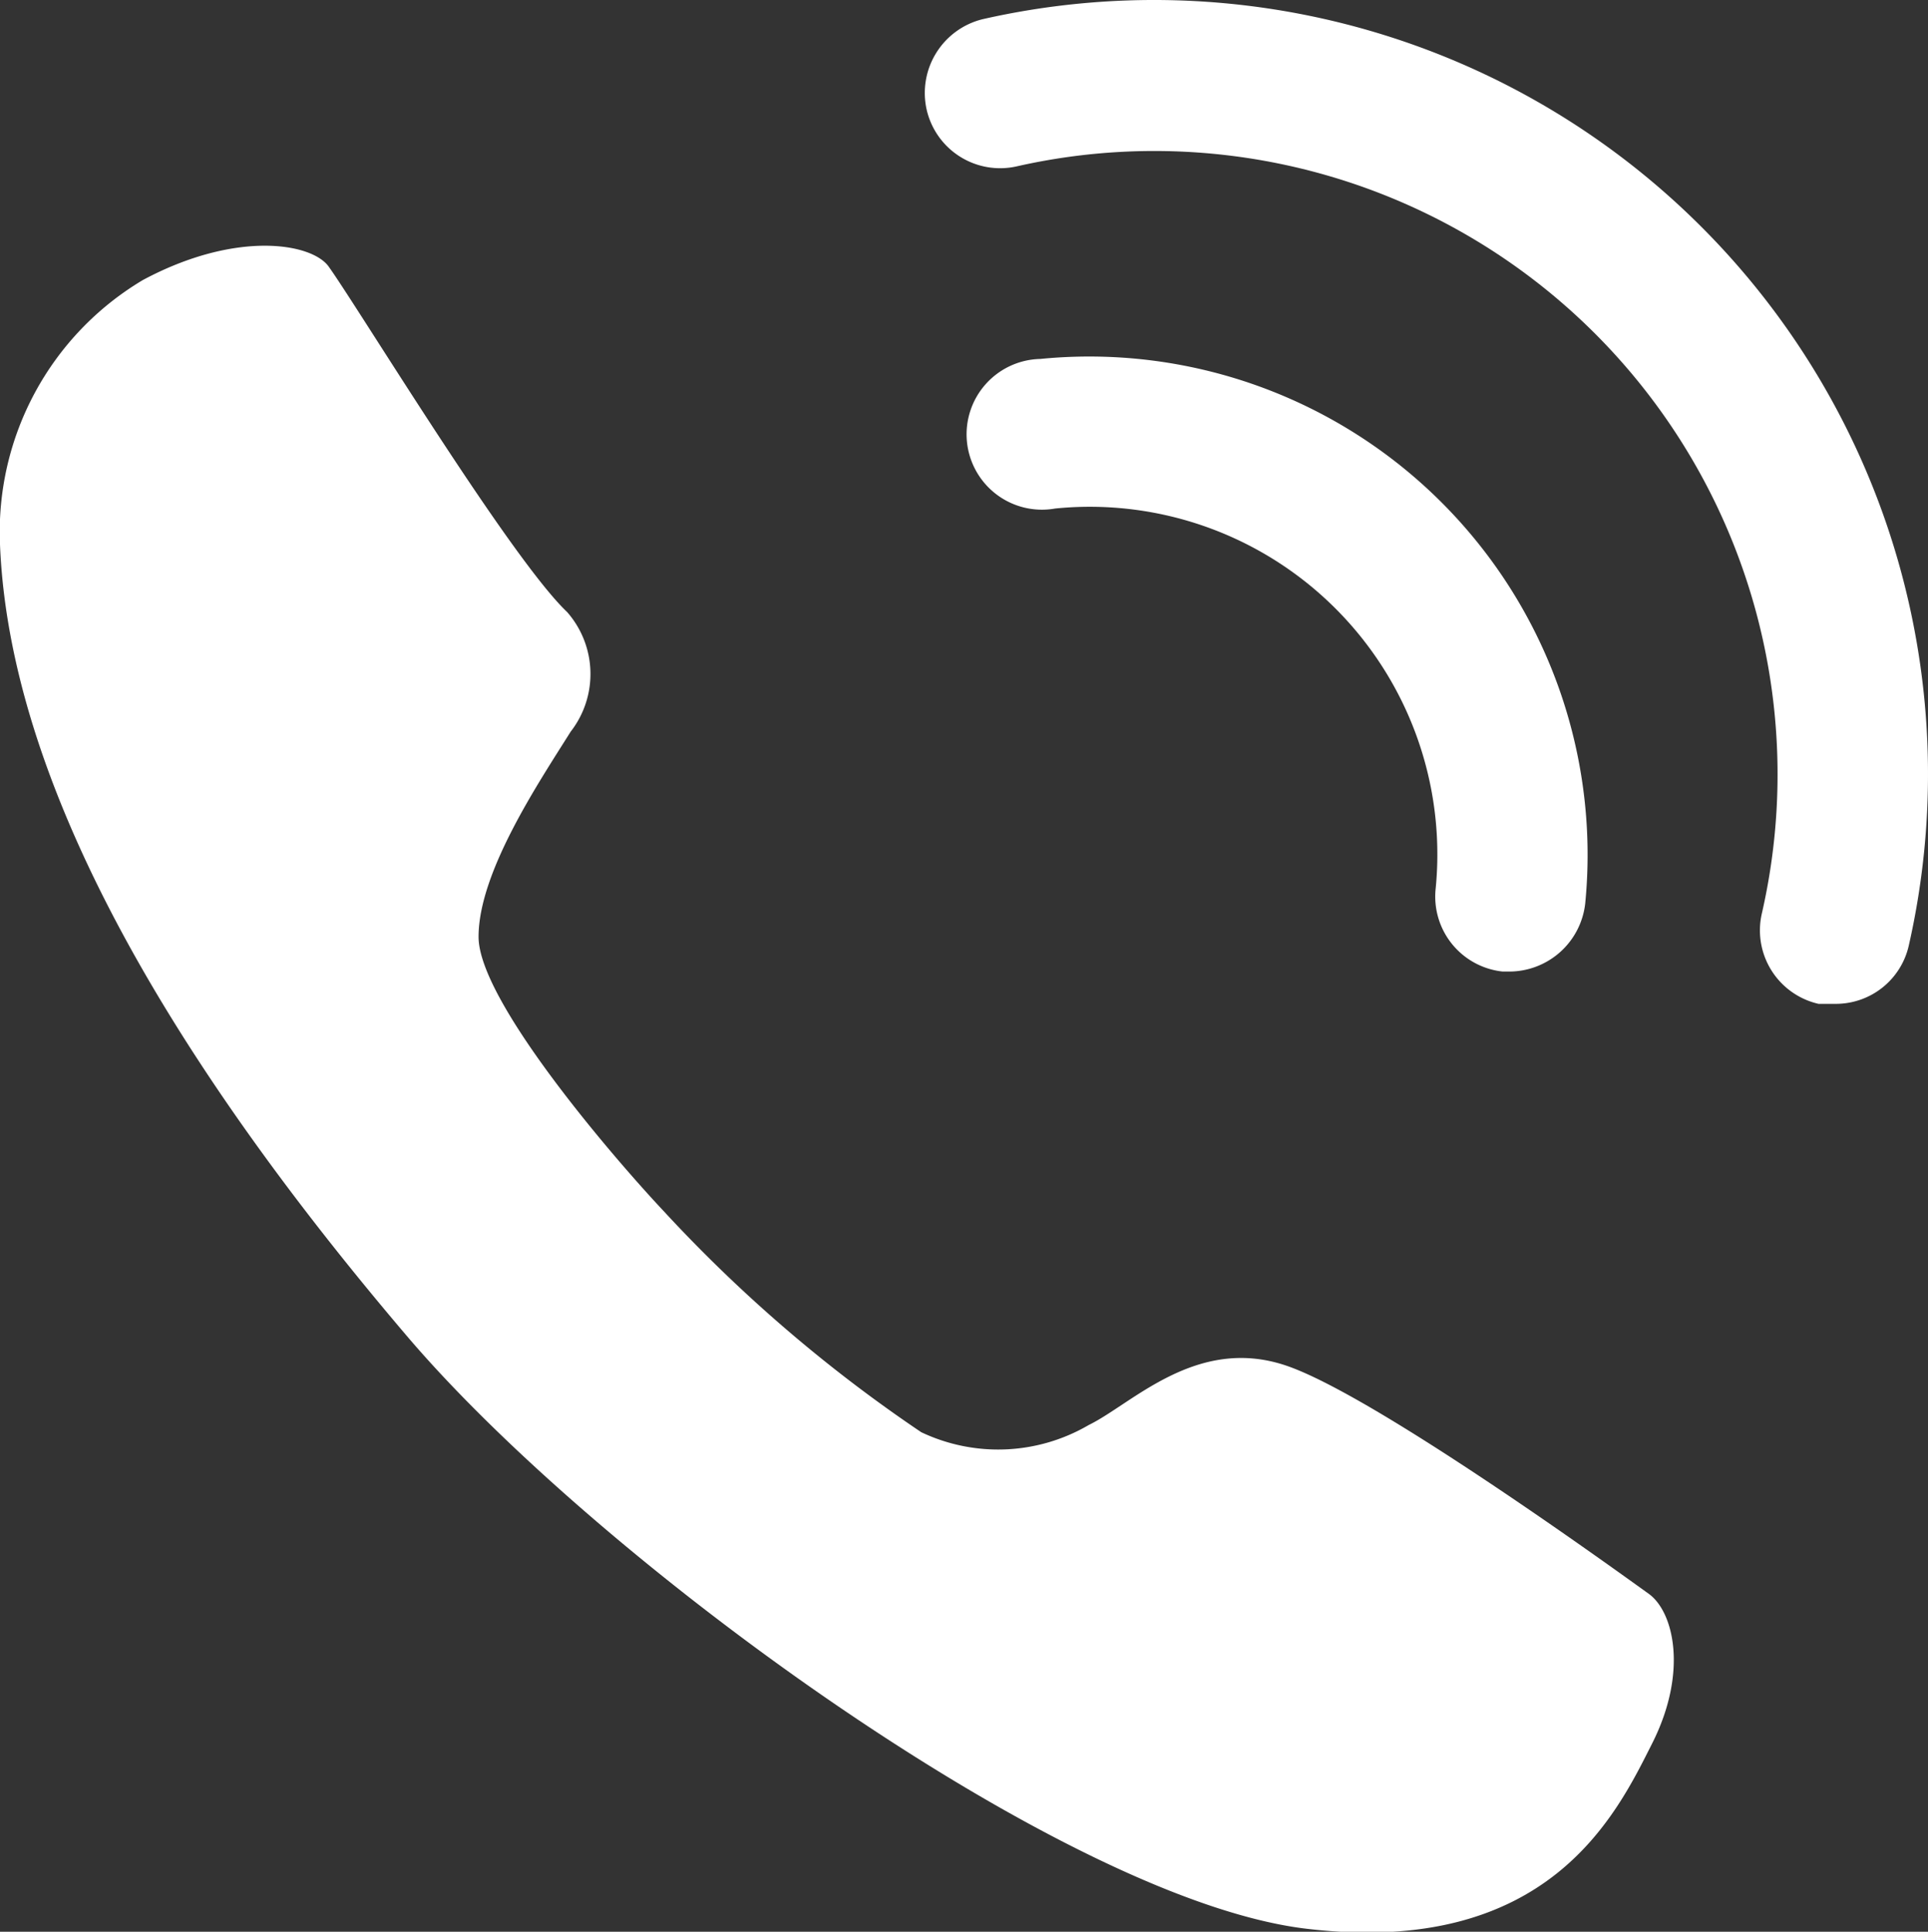
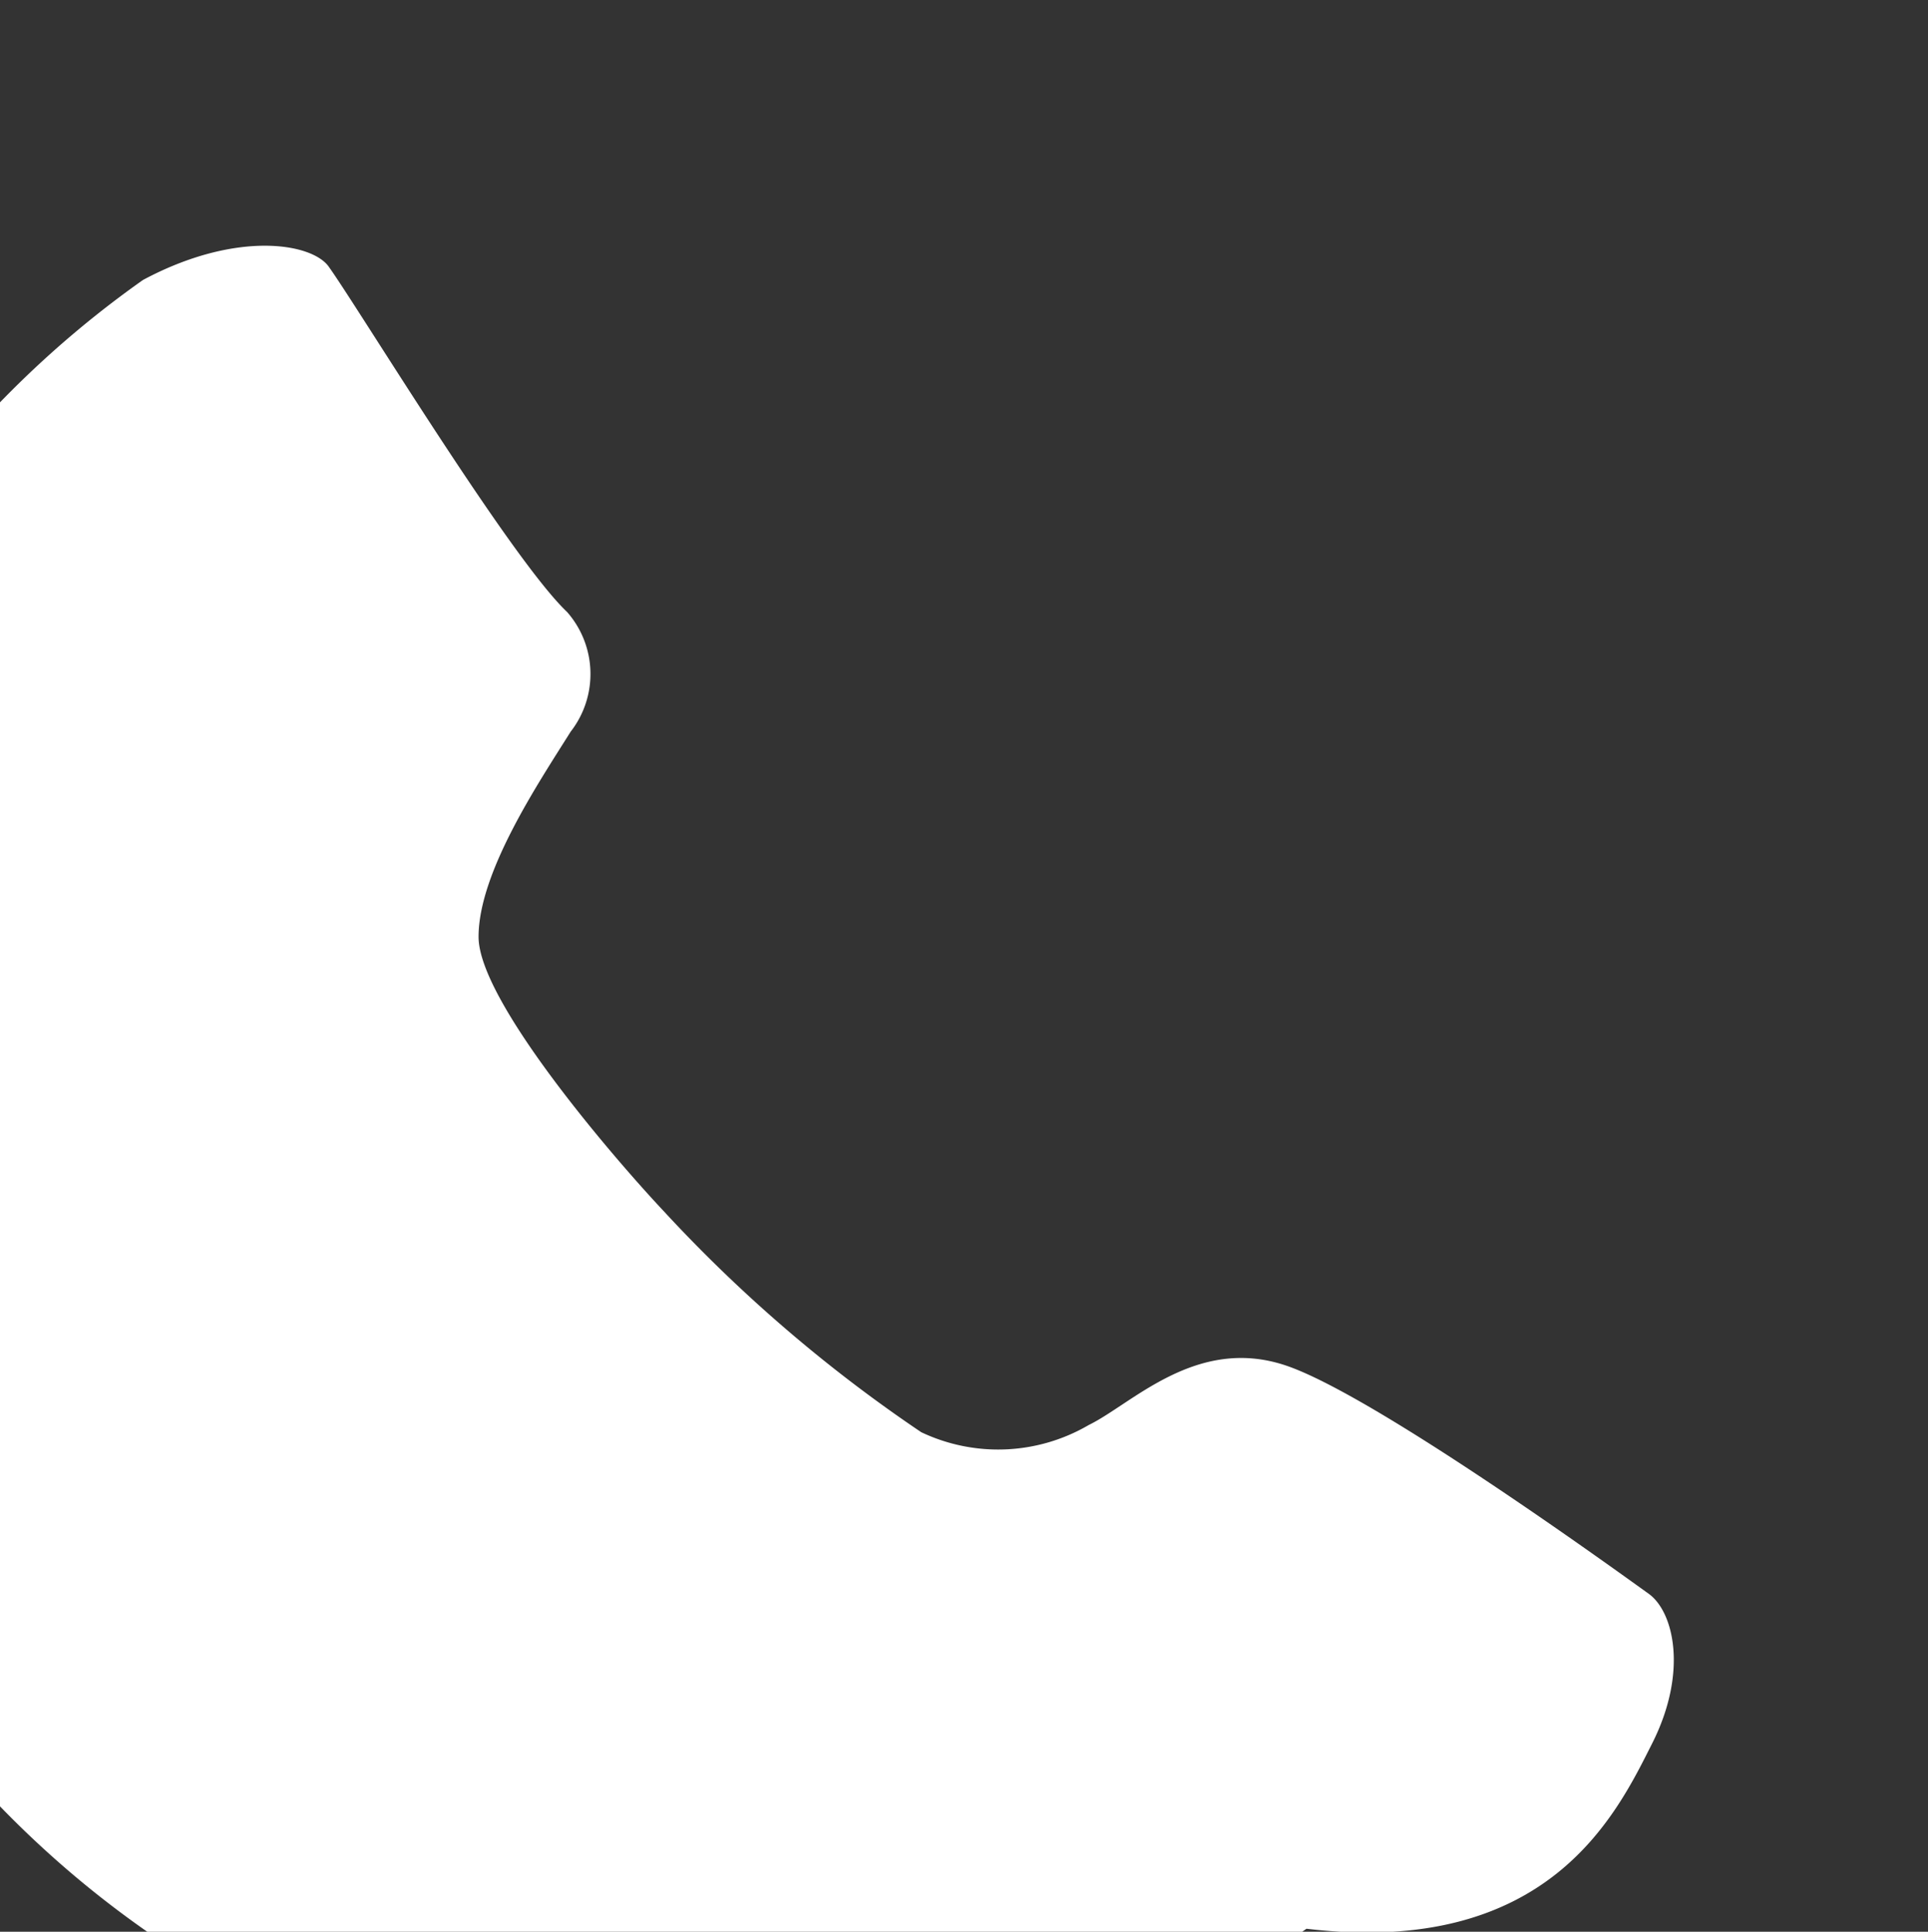
<svg xmlns="http://www.w3.org/2000/svg" viewBox="0 0 32.23 32.29">
  <rect x="0" y="0" width="32.23" height="32.29" fill="#333333" stroke="none" />
  <defs>
    <style>.cls-1{fill:#fff;}</style>
  </defs>
  <g id="レイヤー_2" data-name="レイヤー 2">
    <g id="レイヤー_2-2" data-name="レイヤー 2">
-       <path class="cls-1" d="M9.48,10.23a1.57,1.57,0,0,1,.06,2C9,13.09,8,14.58,8,15.66s2.29,3.73,3.1,4.59a24.44,24.44,0,0,0,4.3,3.69,3,3,0,0,0,2.8-.12c.72-.35,1.79-1.49,3.28-1s5.66,3.52,6.08,3.82.66,1.31.06,2.5-1.73,3.58-5.78,3.1S10,26.09,6.8,22.33.18,13.63,0,9.1A4.9,4.9,0,0,1,2.39,4.68c1.55-.83,2.81-.62,3.1-.23C6,5.16,8.53,9.33,9.48,10.23Z" />
-       <path class="cls-1" d="M30.68,16.78l-.28,0a1.26,1.26,0,0,1-.95-1.5A10.42,10.42,0,0,0,17,2.78a1.26,1.26,0,0,1-1.51-.95A1.27,1.27,0,0,1,16.43.32,12.94,12.94,0,0,1,31.91,15.8,1.25,1.25,0,0,1,30.68,16.78Z" />
-       <path class="cls-1" d="M25.24,16.24h-.12A1.26,1.26,0,0,1,24,14.85,5.81,5.81,0,0,0,17.64,8.5,1.26,1.26,0,1,1,17.39,6,8.33,8.33,0,0,1,26.5,15.1,1.28,1.28,0,0,1,25.24,16.24Z" />
+       <path class="cls-1" d="M9.48,10.23a1.57,1.57,0,0,1,.06,2C9,13.09,8,14.58,8,15.66s2.29,3.73,3.1,4.59a24.44,24.44,0,0,0,4.3,3.69,3,3,0,0,0,2.8-.12c.72-.35,1.79-1.49,3.28-1s5.66,3.52,6.08,3.82.66,1.31.06,2.5-1.73,3.58-5.78,3.1A4.9,4.9,0,0,1,2.39,4.68c1.55-.83,2.81-.62,3.1-.23C6,5.16,8.53,9.33,9.48,10.23Z" />
    </g>
  </g>
</svg>